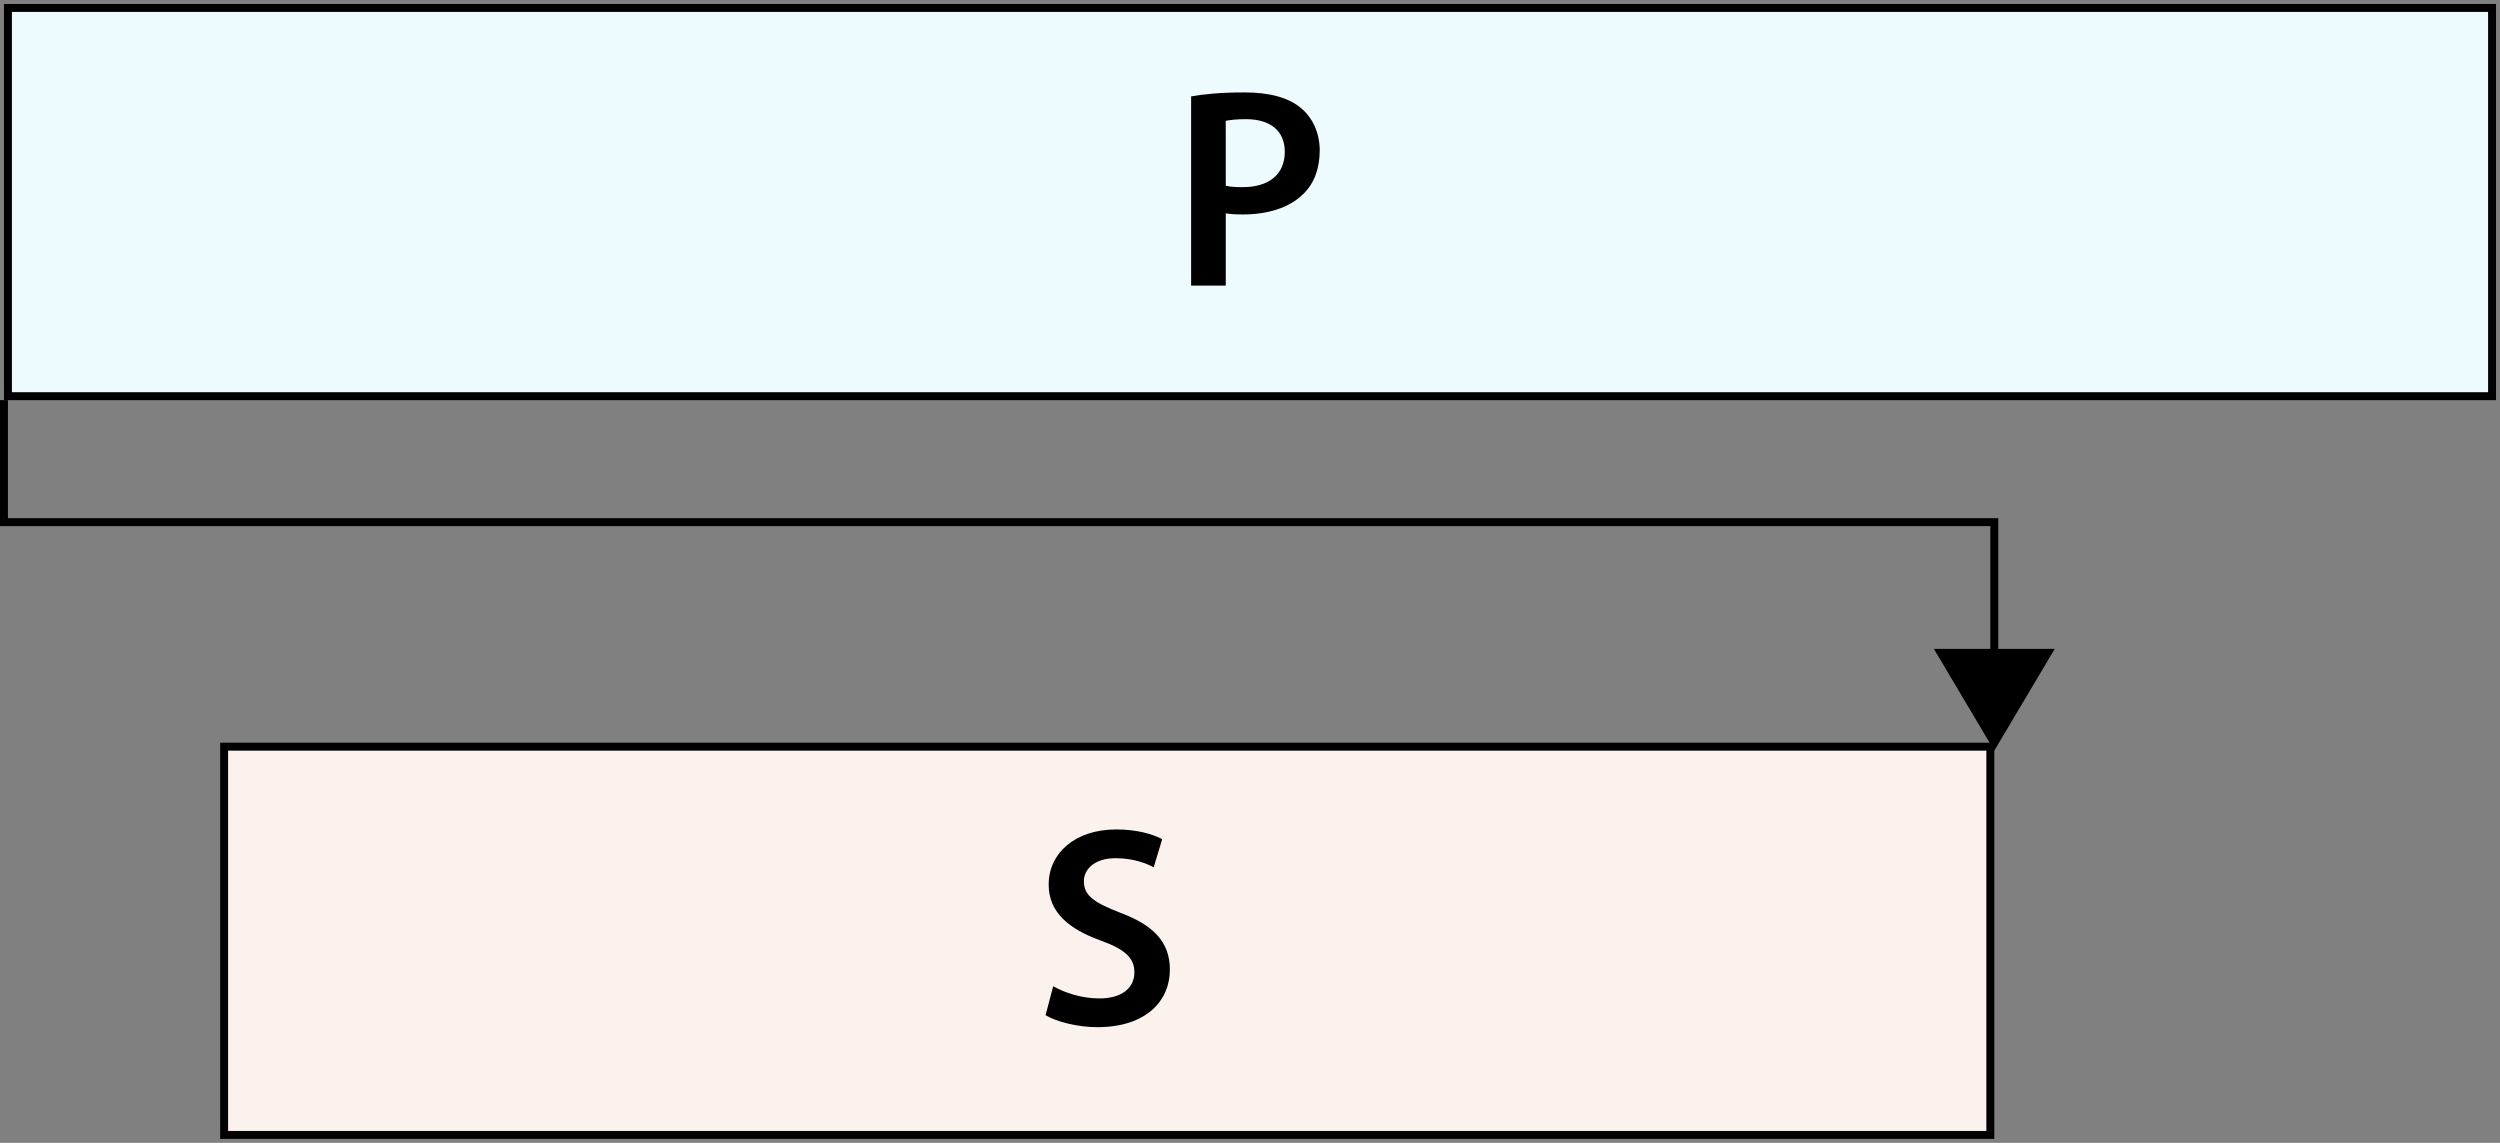
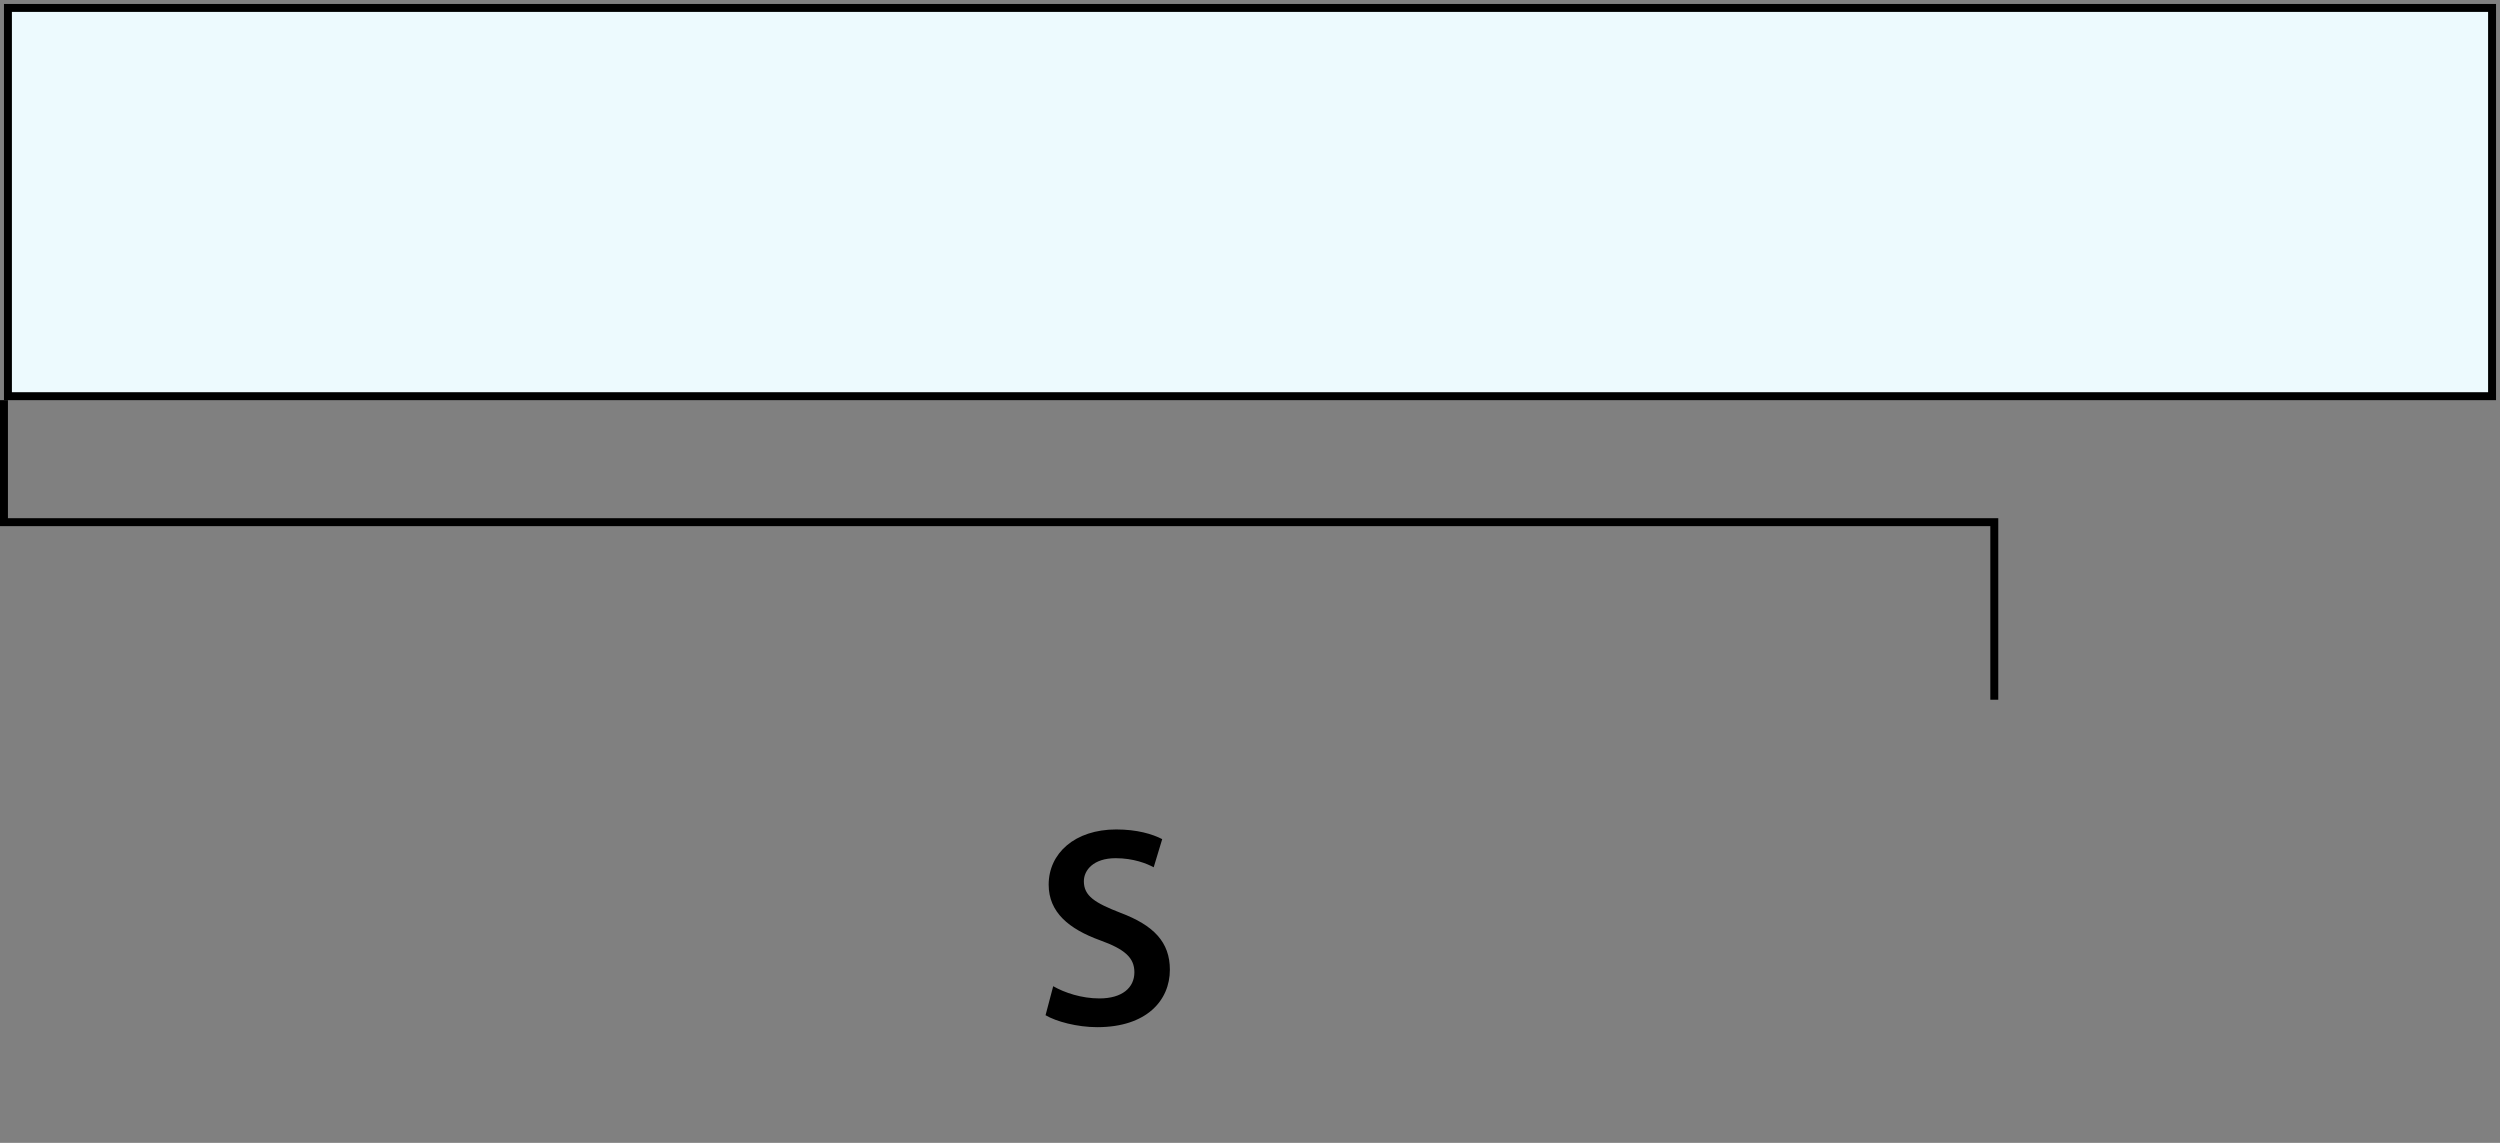
<svg xmlns="http://www.w3.org/2000/svg" version="1.1" id="Layer_1" x="0px" y="0px" width="315px" height="144px" viewBox="0 0 315 144" style="enable-background:new 0 0 315 144;" xml:space="preserve">
  <rect x="0" y="0" width="315" height="144" fill="#808080" stroke="none" />
  <style type="text/css">
	.st0{fill:#EDFAFE;}
	.st1{fill:#FCF2ED;}
	.st2{fill:none;}
	.st3{fill:none;stroke:#000000;stroke-miterlimit:10;}
</style>
  <g>
    <g>
      <rect x="1" y="1" class="st0" width="313" height="48.919" />
      <path d="M313.5,1.5v47.919H1.5V1.5H313.5 M314.5,0.5H0.5v49.919h314V0.5L314.5,0.5z" />
    </g>
    <g>
-       <rect x="28.243" y="94.081" class="st1" width="222.539" height="48.919" />
-       <path d="M250.282,94.581V142.5H28.743V94.581H250.282 M251.282,93.581H27.743V143.5h223.539V93.581L251.282,93.581z" />
-     </g>
-     <polygon points="251.282,81.754 258.899,81.754 255.091,88.165 251.282,94.577 247.474,88.165 243.666,81.754  " />
+       </g>
    <g>
      <rect x="136.536" y="10.529" class="st2" width="41.928" height="25.512" />
-       <path d="M150.082,12.146c1.574-0.287,3.755-0.502,6.724-0.502c3.219,0,5.58,0.681,7.118,1.971c1.431,1.183,2.36,3.083,2.36,5.341    c0,2.294-0.715,4.194-2.074,5.484c-1.752,1.756-4.506,2.581-7.619,2.581c-0.822,0-1.574-0.036-2.146-0.143v9.104h-4.363    L150.082,12.146L150.082,12.146z M154.445,23.401c0.537,0.144,1.252,0.179,2.146,0.179c3.292,0,5.294-1.613,5.294-4.444    c0-2.688-1.86-4.122-4.901-4.122c-1.216,0-2.074,0.108-2.54,0.215L154.445,23.401L154.445,23.401z" />
    </g>
    <g>
      <rect x="118.549" y="103.61" class="st2" width="41.928" height="25.512" />
      <path d="M132.704,124.261c1.431,0.824,3.576,1.541,5.83,1.541c2.826,0,4.399-1.326,4.399-3.298c0-1.828-1.216-2.903-4.292-4.015    c-3.969-1.434-6.509-3.548-6.509-7.024c0-3.943,3.291-6.954,8.512-6.954c2.611,0,4.542,0.573,5.794,1.219l-1.073,3.549    c-0.858-0.467-2.54-1.147-4.793-1.147c-2.79,0-4.006,1.506-4.006,2.903c0,1.864,1.395,2.725,4.614,3.979    c4.185,1.577,6.224,3.692,6.224,7.169c0,3.871-2.933,7.24-9.156,7.24c-2.539,0-5.186-0.717-6.509-1.506L132.704,124.261z" />
    </g>
    <polyline class="st3" points="0.5,50.419 0.5,65.793 251.282,65.793 251.282,88.165  " />
  </g>
</svg>